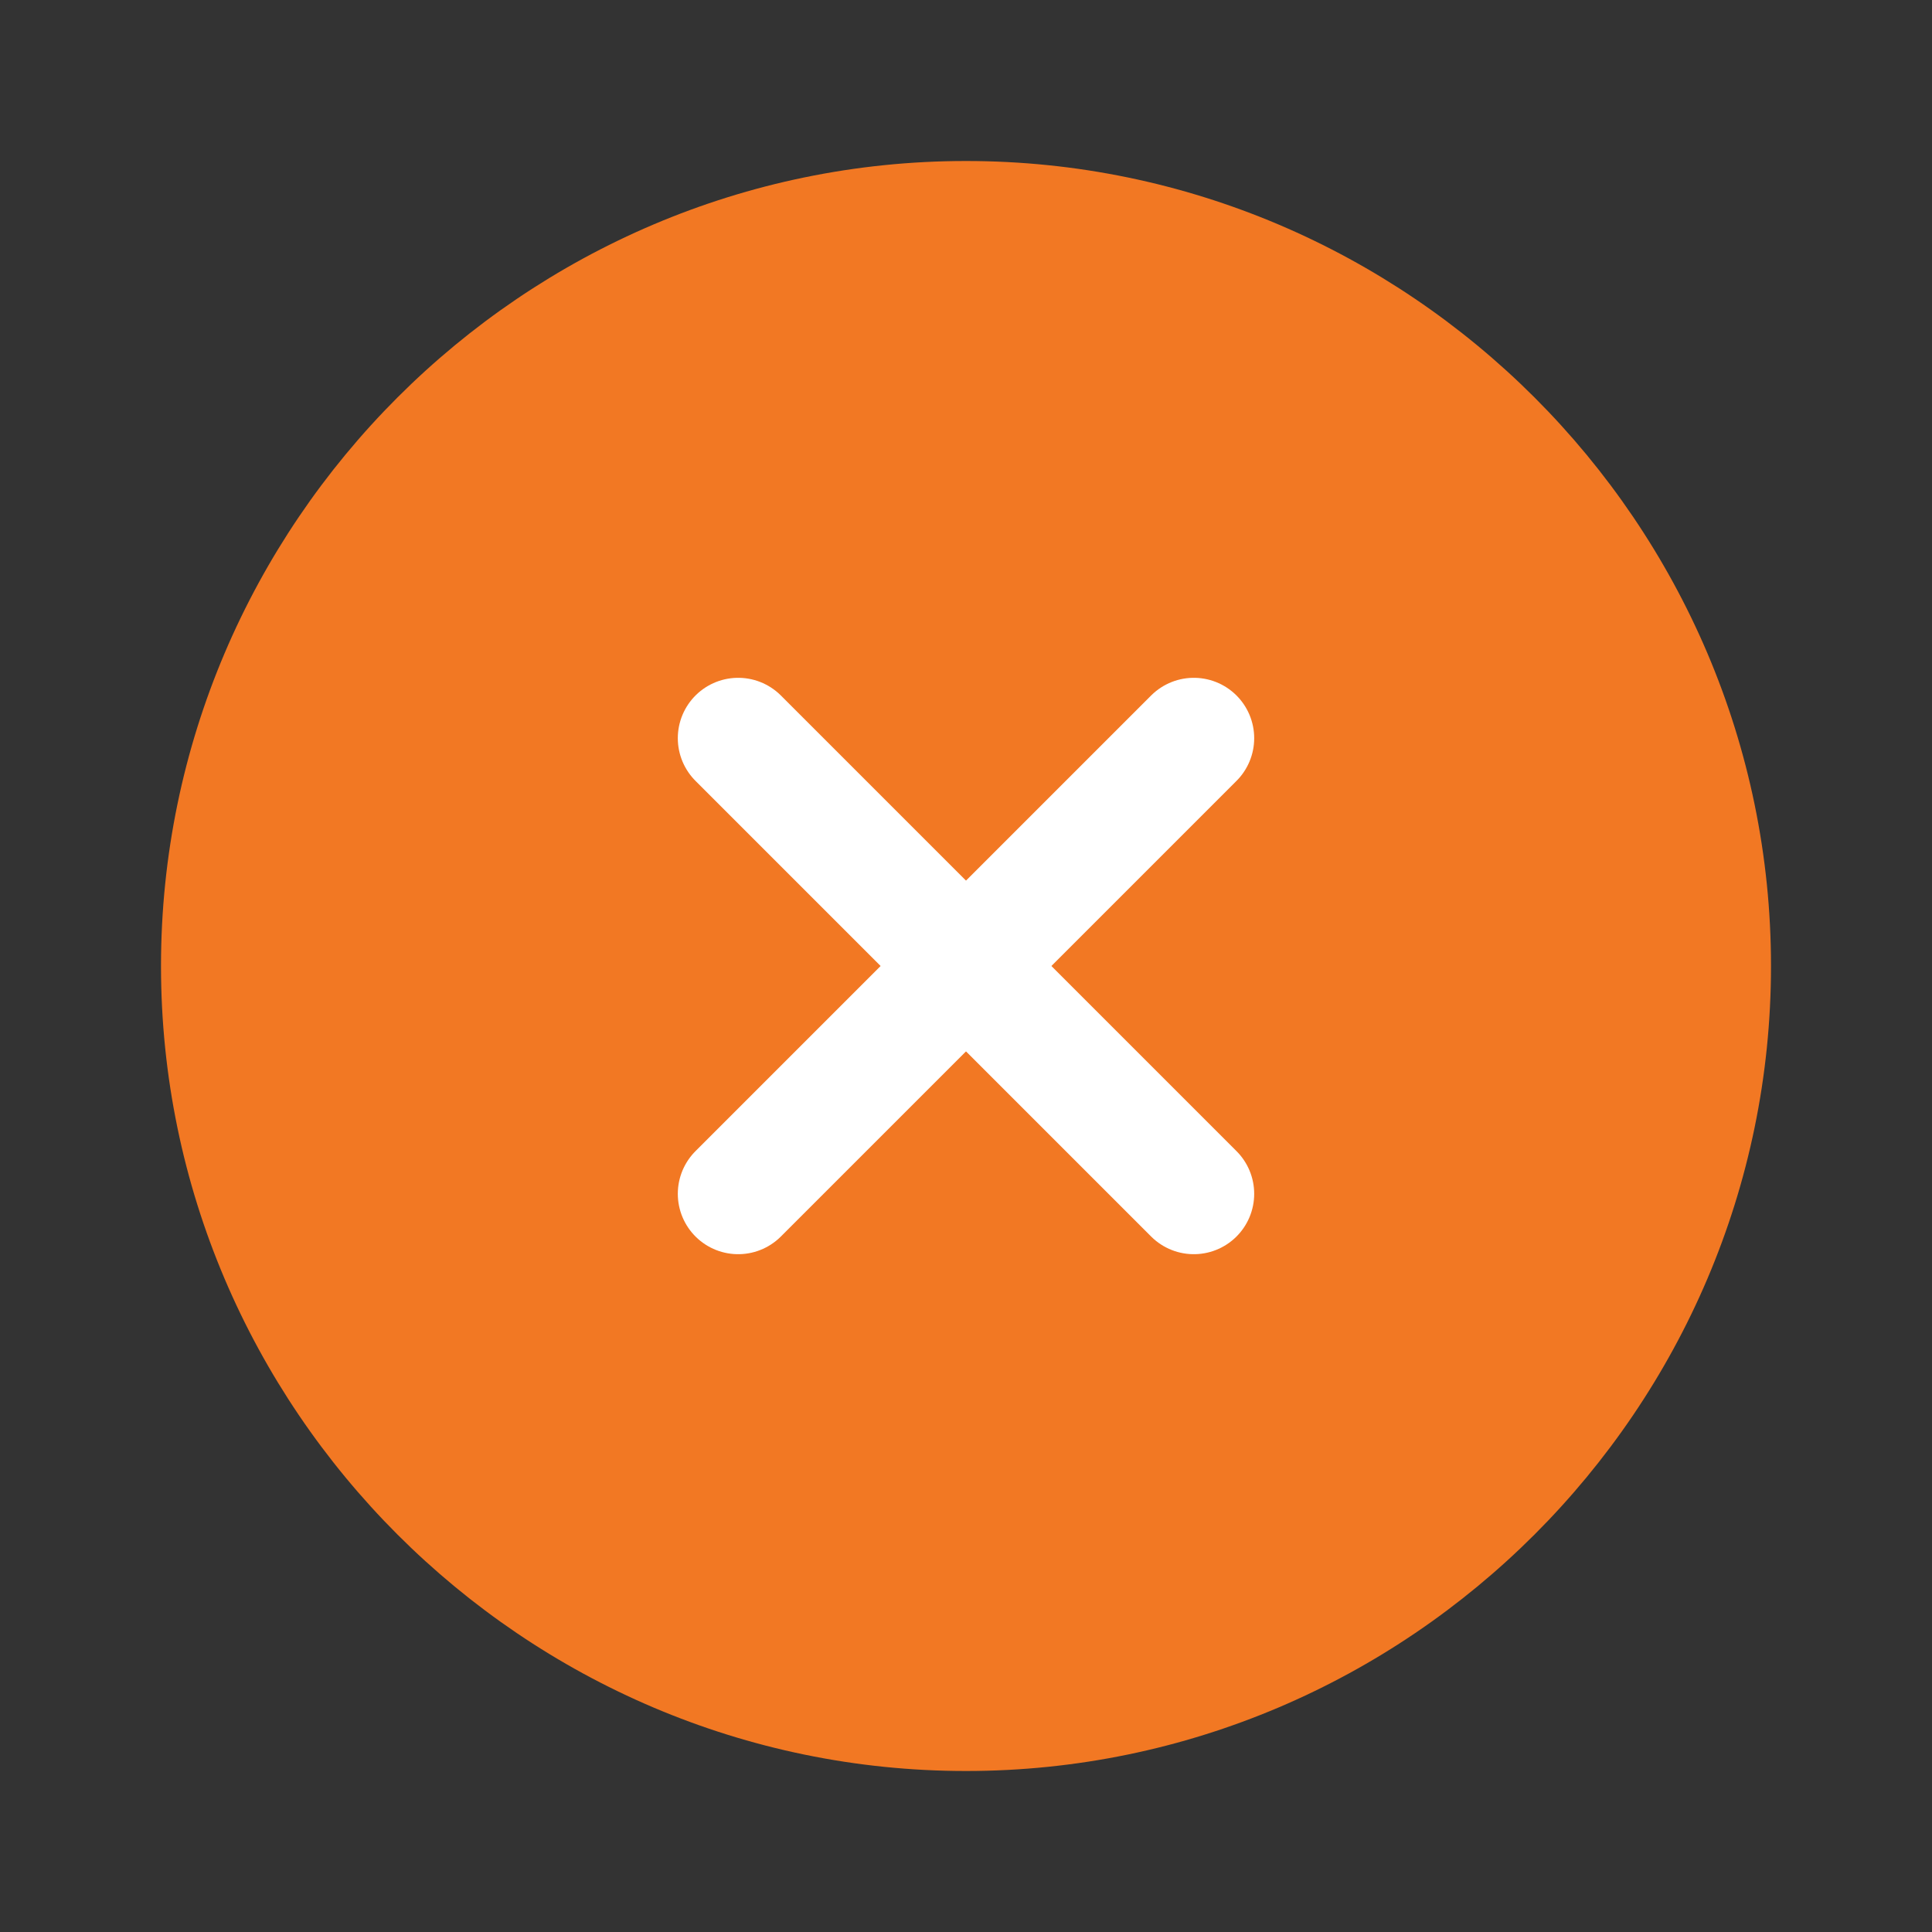
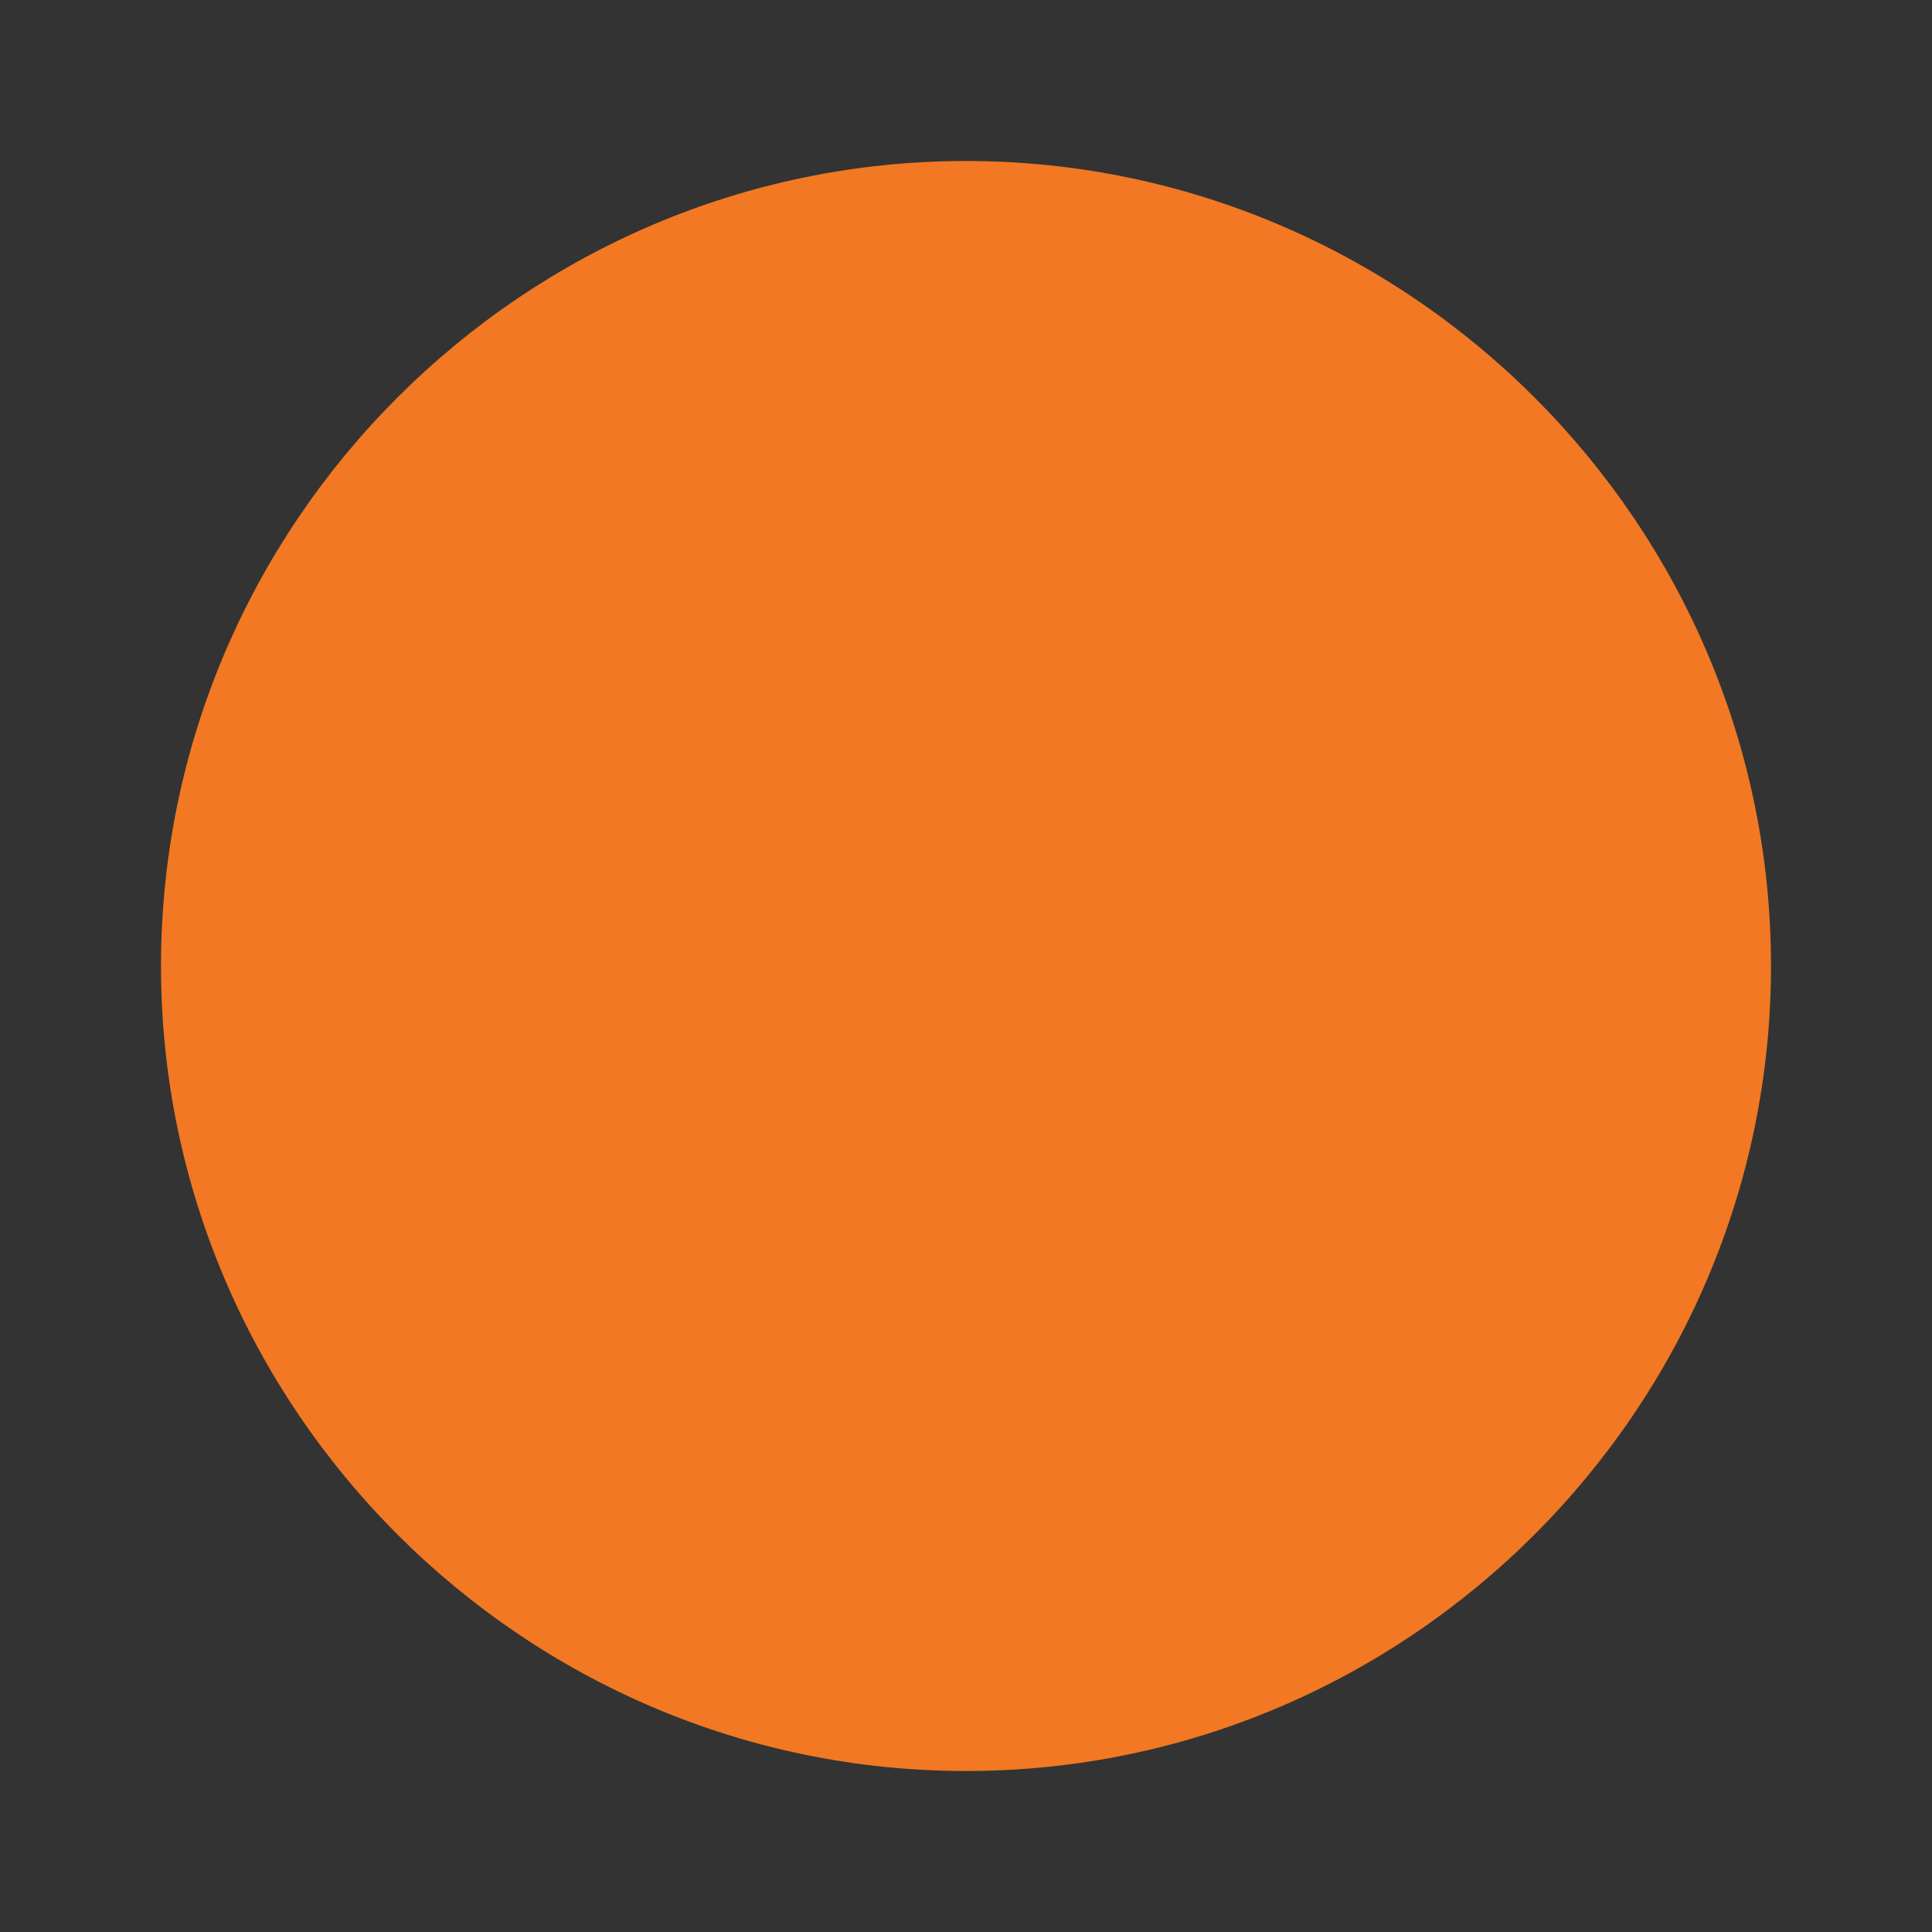
<svg xmlns="http://www.w3.org/2000/svg" width="24" height="24" viewBox="0 0 24 24" fill="none">
  <rect x="0" y="0" width="24" height="24" fill="#333333" stroke="none" />
  <path d="M12 22C17.5 22 22 17.5 22 12C22 6.5 17.5 2 12 2C6.5 2 2 6.5 2 12C2 17.5 6.5 22 12 22Z" fill="#F27823" />
-   <path d="M9.17 14.83L14.83 9.17" stroke="white" stroke-width="1.5" stroke-linecap="round" stroke-linejoin="round" />
-   <path d="M14.83 14.83L9.17 9.17" stroke="white" stroke-width="1.5" stroke-linecap="round" stroke-linejoin="round" />
</svg>